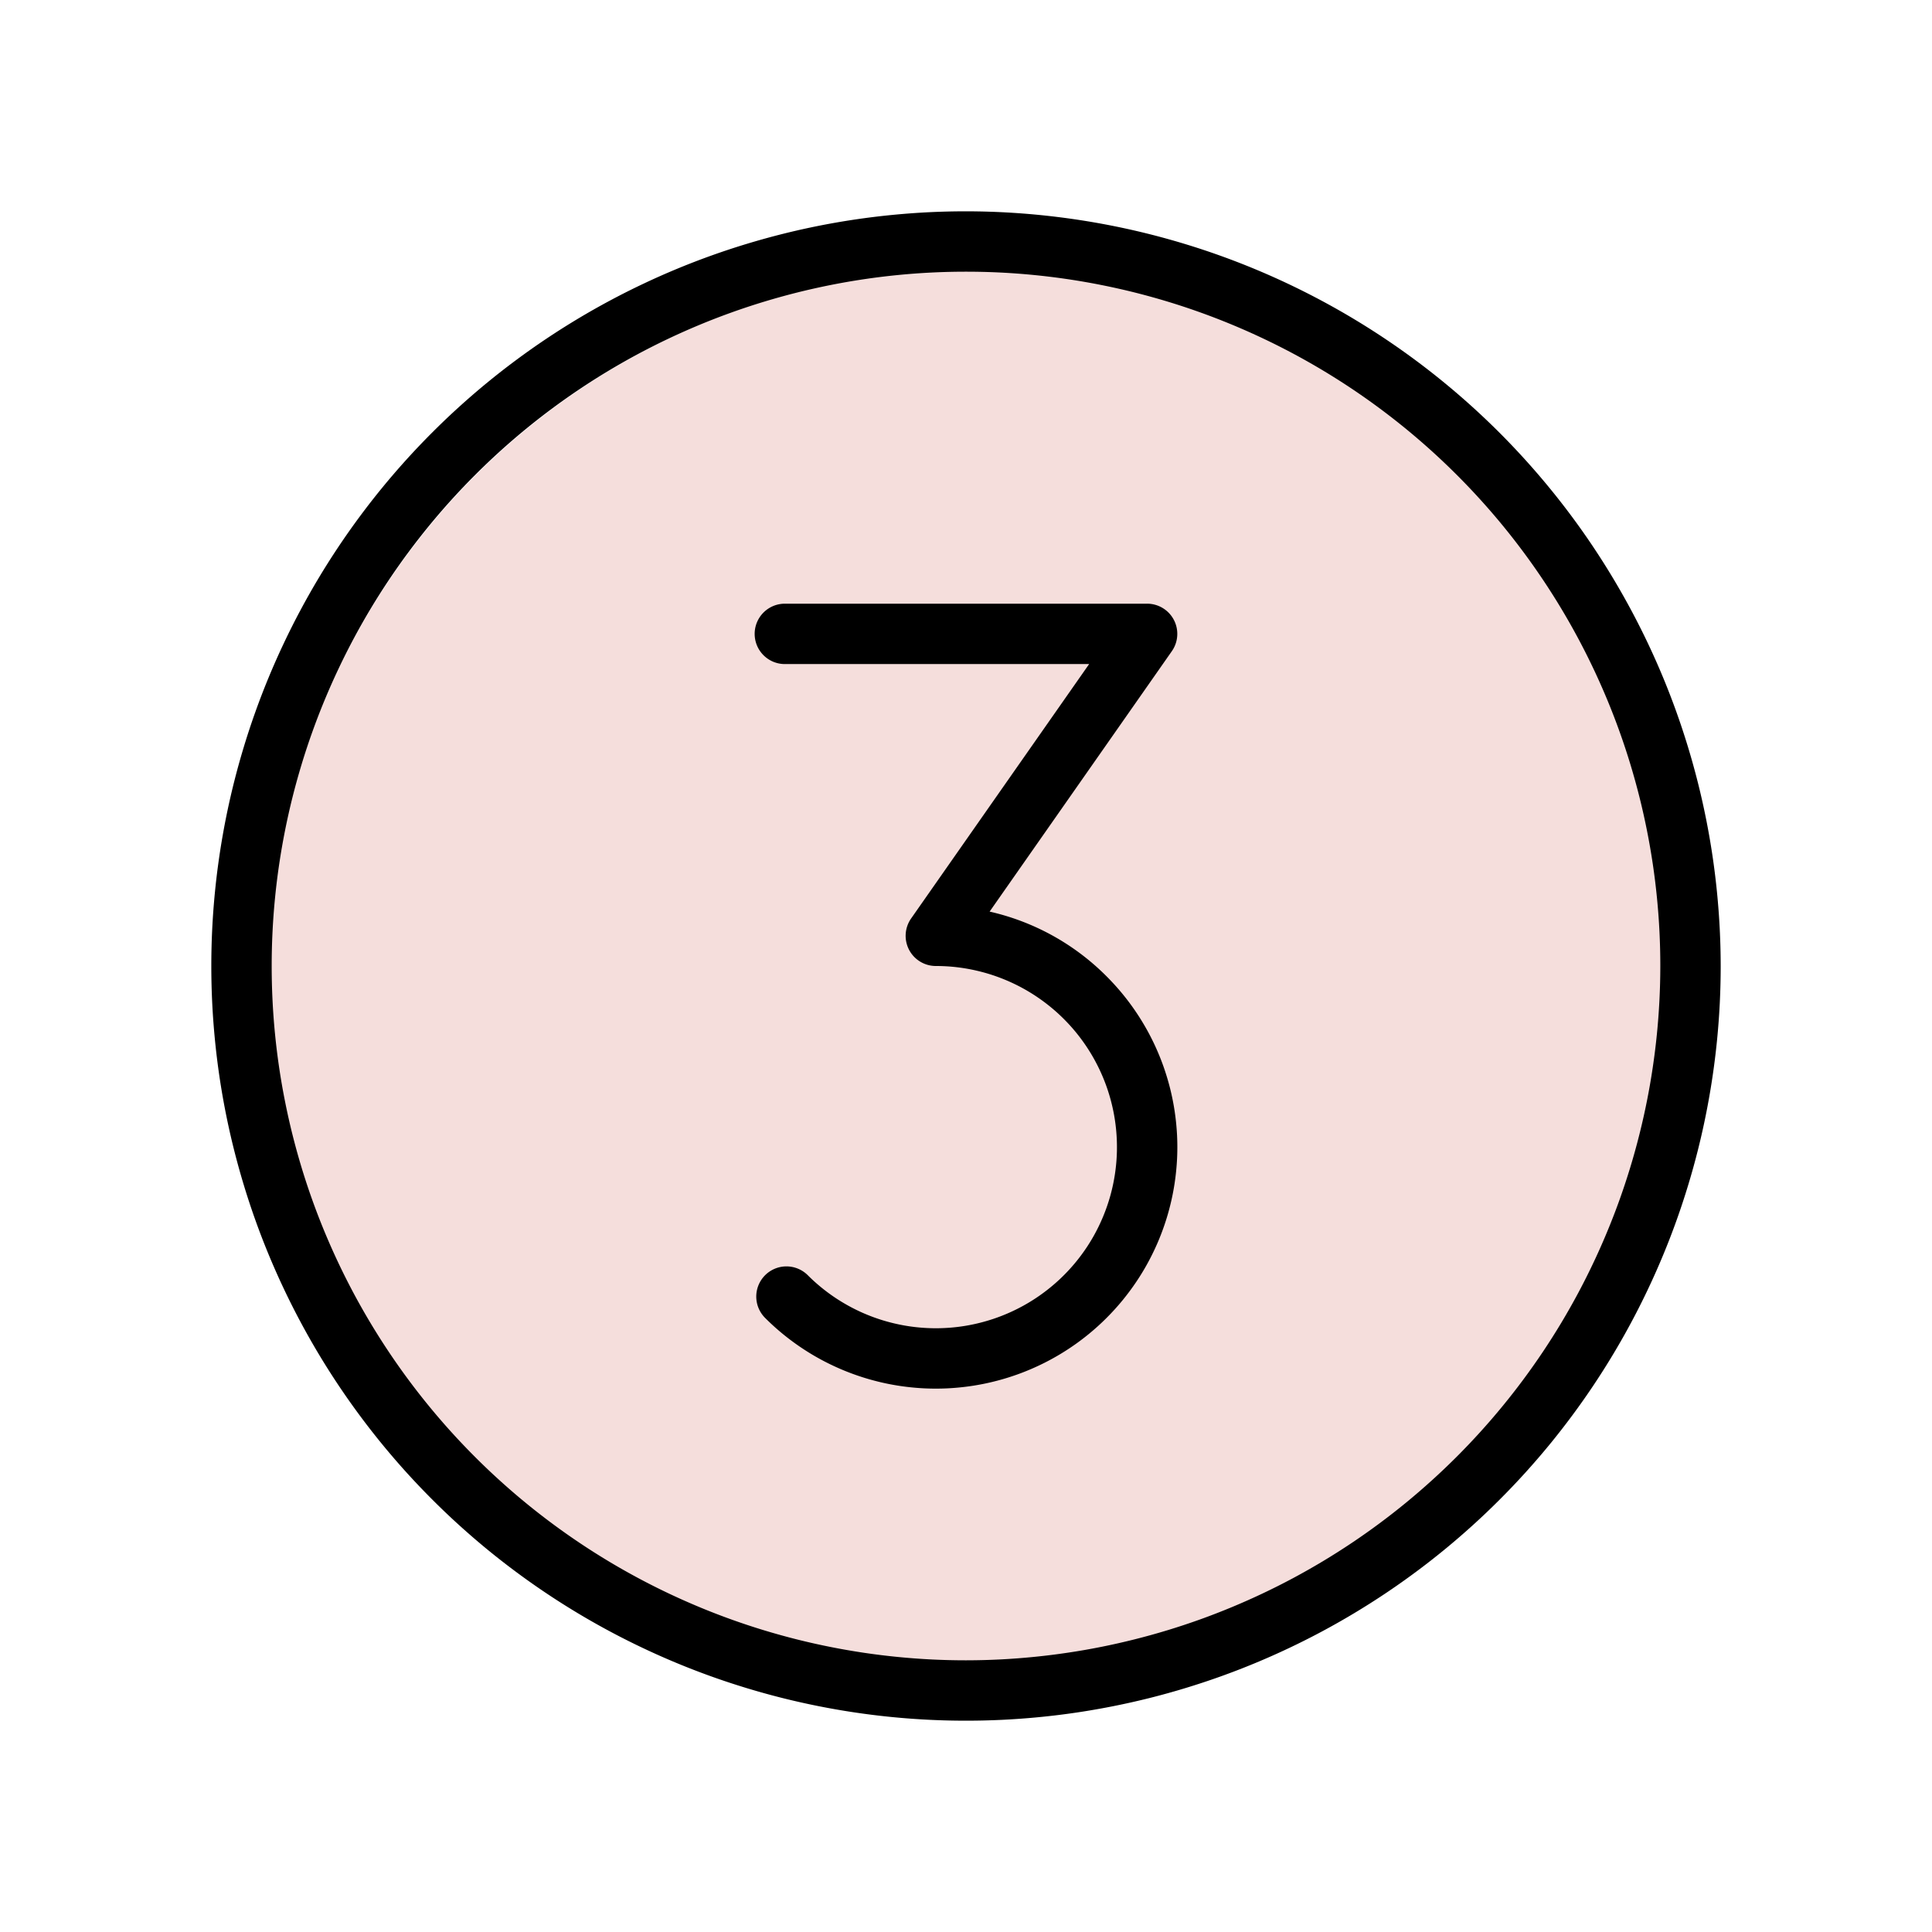
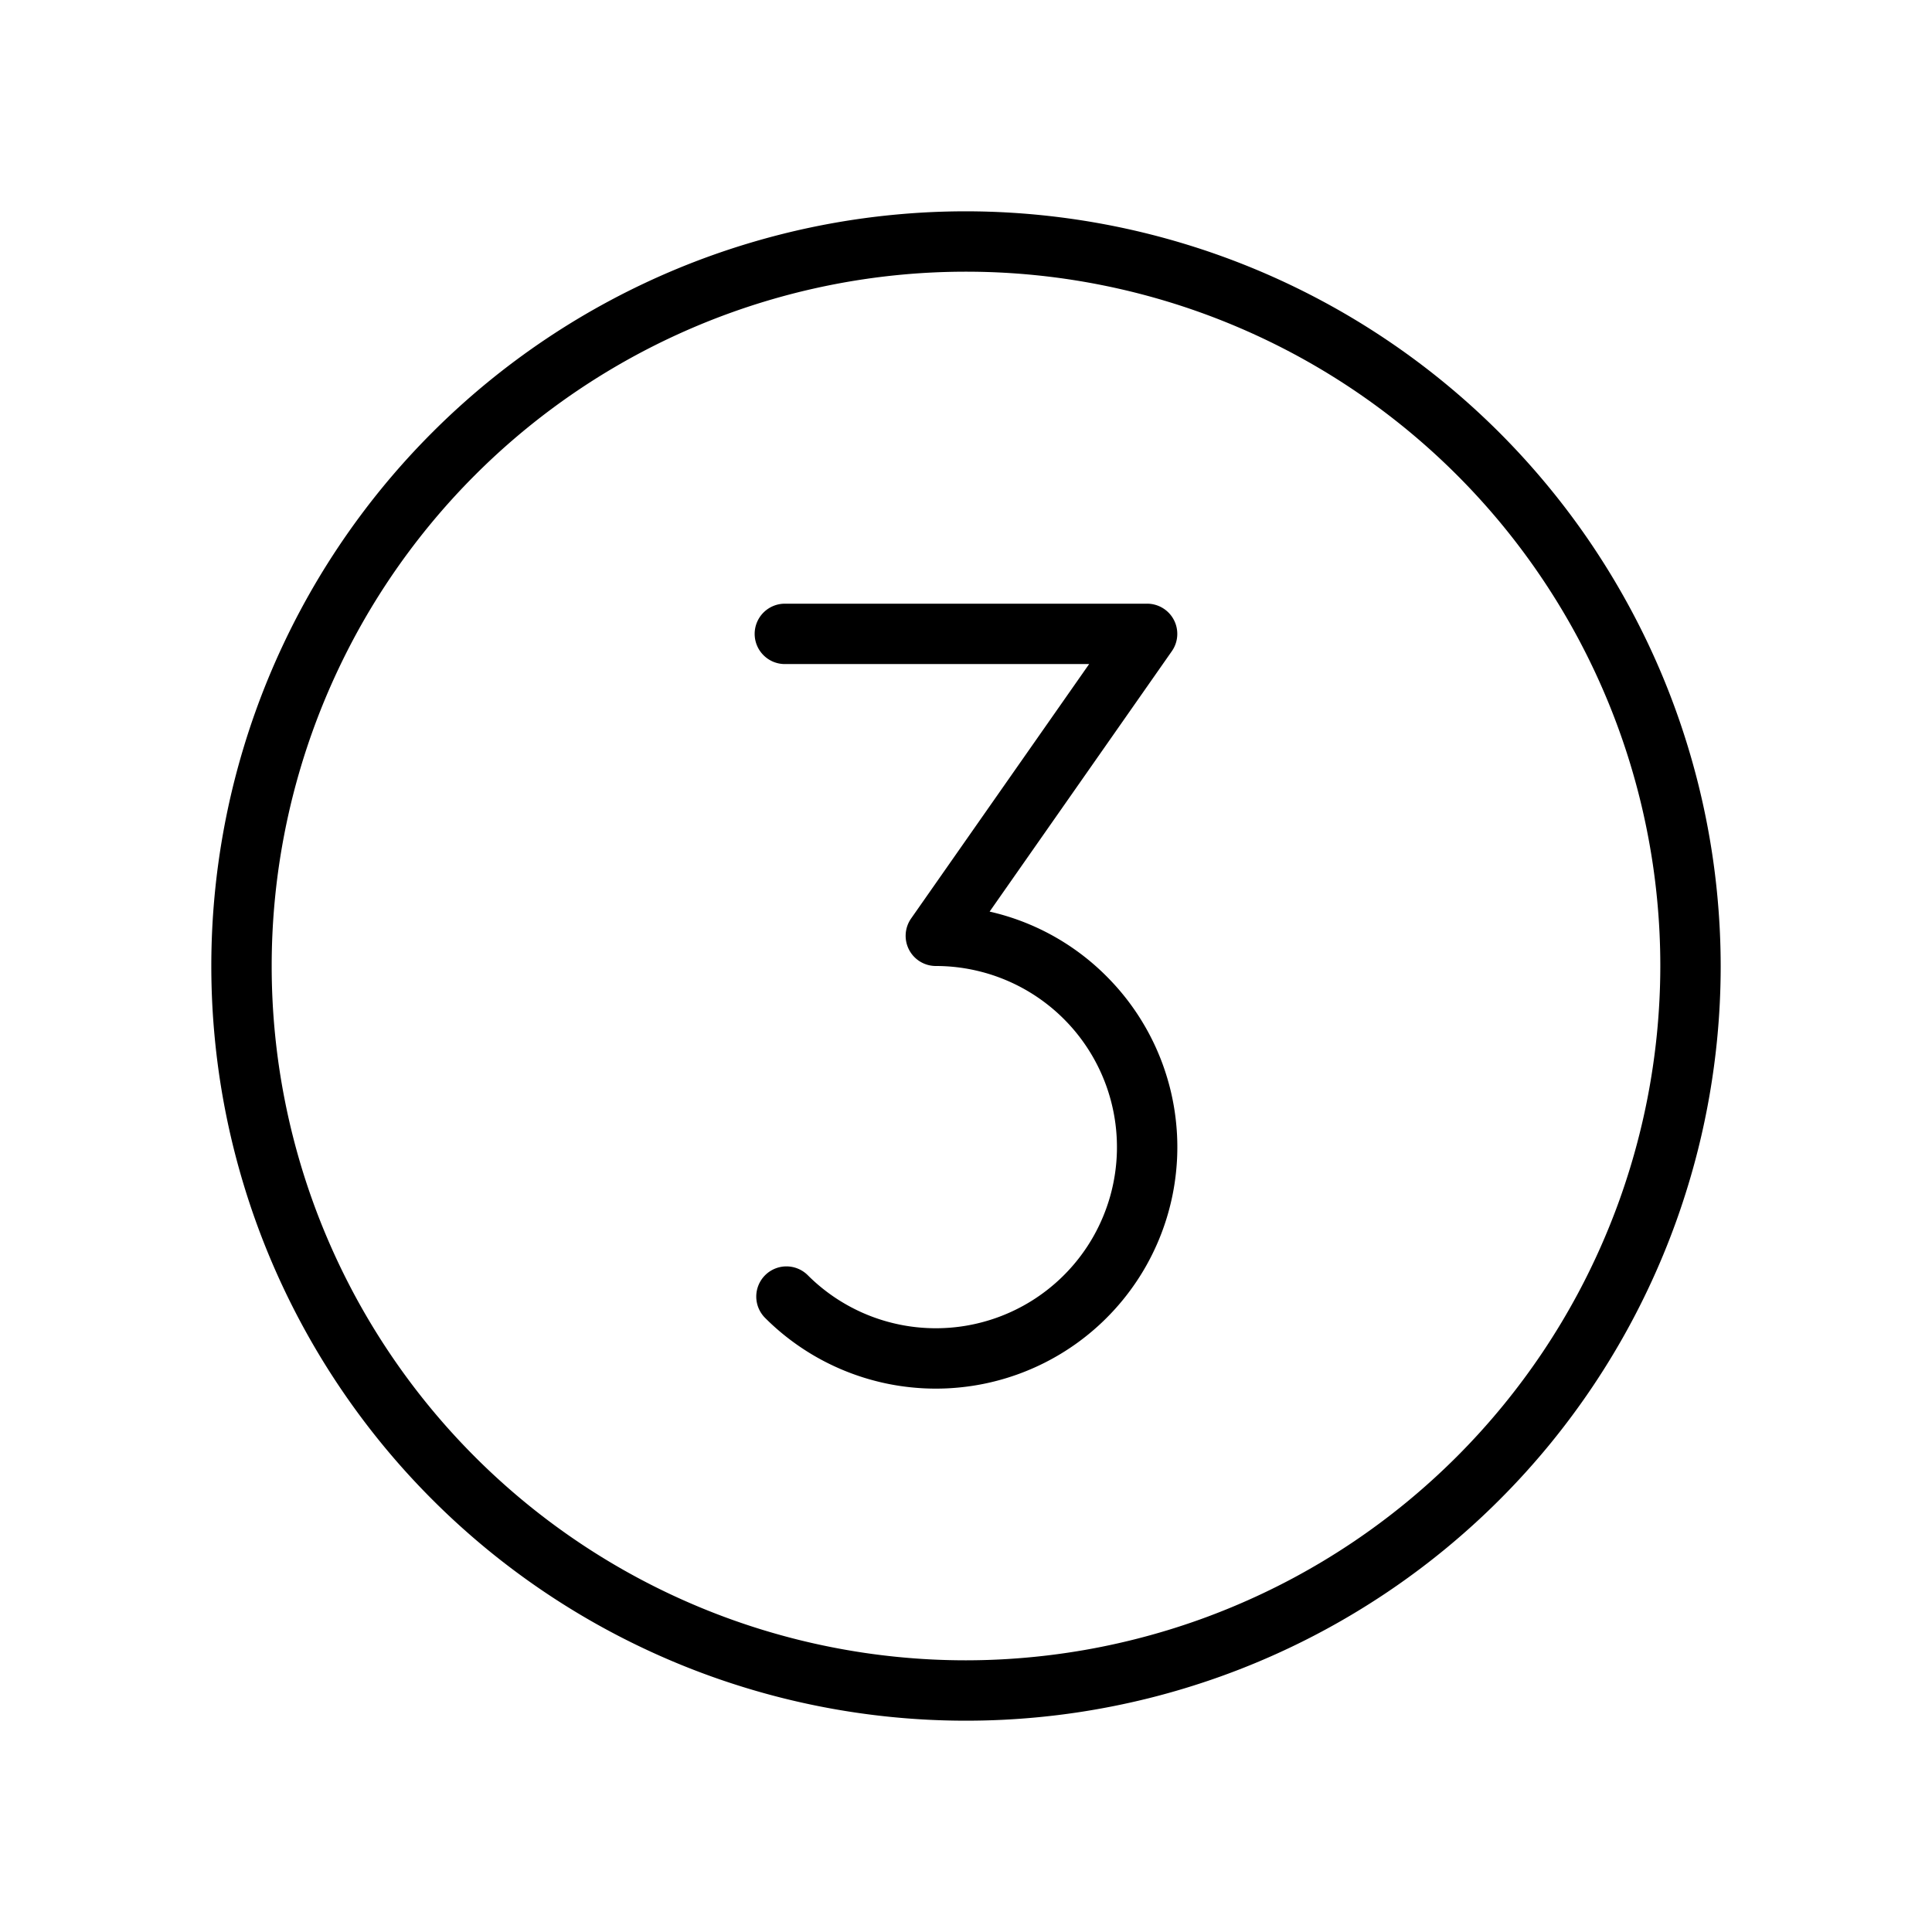
<svg xmlns="http://www.w3.org/2000/svg" width="800" viewBox="0 0 600 600" height="800" version="1.2">
  <defs>
    <clipPath id="a">
-       <path d="M84 84h434.617v434.617H84zm0 0" />
-     </clipPath>
+       </clipPath>
    <clipPath id="b">
      <path d="M301.309 84C181.293 84 84 181.293 84 301.309c0 120.015 97.293 217.308 217.309 217.308 120.015 0 217.308-97.293 217.308-217.308C518.617 181.293 421.324 84 301.31 84zm0 0" />
    </clipPath>
  </defs>
  <g clip-path="url(#a)">
    <g clip-path="url(#b)">
-       <path style="stroke:none;fill-rule:nonzero;fill:#f5dedc;fill-opacity:1" d="M84 84h434.617v434.617H84zm0 0" />
-     </g>
+       </g>
  </g>
  <path style="stroke:none;fill-rule:nonzero;fill:#000;fill-opacity:1" d="M300 65.625c-3.836 0-7.668.094-11.5.281-3.832.188-7.656.473-11.473.848a233.504 233.504 0 0 0-33.976 5.894 236.454 236.454 0 0 0-22.008 6.676 233.116 233.116 0 0 0-21.25 8.805 229.657 229.657 0 0 0-10.277 5.172 233.39 233.39 0 0 0-19.727 11.824 231.377 231.377 0 0 0-9.406 6.625 229.514 229.514 0 0 0-9.07 7.074 237.787 237.787 0 0 0-8.711 7.516 231.248 231.248 0 0 0-8.329 7.933 234.058 234.058 0 0 0-15.45 17.04 229.514 229.514 0 0 0-7.073 9.07 231.377 231.377 0 0 0-6.625 9.406 232.67 232.67 0 0 0-11.824 19.727 229.657 229.657 0 0 0-5.172 10.277 233.684 233.684 0 0 0-8.805 21.25 236.454 236.454 0 0 0-6.676 22.008 235.144 235.144 0 0 0-5.894 33.976c-.375 3.817-.66 7.641-.848 11.473a235.237 235.237 0 0 0 0 23c.188 3.832.473 7.656.848 11.473a233.504 233.504 0 0 0 5.894 33.976 236.454 236.454 0 0 0 6.676 22.008 233.116 233.116 0 0 0 8.805 21.25 229.657 229.657 0 0 0 5.172 10.277 233.39 233.39 0 0 0 11.824 19.727 231.377 231.377 0 0 0 6.625 9.406 229.514 229.514 0 0 0 7.074 9.07 234.058 234.058 0 0 0 15.45 17.04c2.71 2.714 5.488 5.359 8.328 7.933a237.787 237.787 0 0 0 8.71 7.516 233.25 233.25 0 0 0 9.07 7.074 231.377 231.377 0 0 0 9.407 6.625 232.67 232.67 0 0 0 19.727 11.824 229.657 229.657 0 0 0 10.277 5.172 233.684 233.684 0 0 0 21.25 8.805 236.454 236.454 0 0 0 22.008 6.676c3.722.93 7.46 1.773 11.226 2.52a233.504 233.504 0 0 0 22.75 3.375c3.817.374 7.641.66 11.473.847a235.237 235.237 0 0 0 23 0c3.832-.188 7.656-.473 11.473-.848 3.816-.375 7.62-.844 11.418-1.406a236.818 236.818 0 0 0 22.558-4.488 236.454 236.454 0 0 0 22.008-6.676 233.116 233.116 0 0 0 21.25-8.805 229.657 229.657 0 0 0 10.277-5.172 233.39 233.39 0 0 0 19.727-11.824 231.377 231.377 0 0 0 9.406-6.625 233.25 233.25 0 0 0 9.07-7.074 237.787 237.787 0 0 0 8.711-7.516 231.248 231.248 0 0 0 8.329-7.933c2.714-2.711 5.359-5.489 7.933-8.329a237.787 237.787 0 0 0 7.516-8.71 233.25 233.25 0 0 0 7.074-9.07 231.377 231.377 0 0 0 6.625-9.407 232.67 232.67 0 0 0 11.824-19.727 229.657 229.657 0 0 0 5.172-10.277 233.684 233.684 0 0 0 8.805-21.25 236.454 236.454 0 0 0 6.676-22.008 235.144 235.144 0 0 0 5.894-33.976c.375-3.817.66-7.641.848-11.473.187-3.832.281-7.664.281-11.5a234.965 234.965 0 0 0-.293-11.496c-.195-3.828-.48-7.652-.86-11.469a232.654 232.654 0 0 0-1.417-11.41 234.904 234.904 0 0 0-4.504-22.55c-.938-3.72-1.961-7.41-3.078-11.083a234.769 234.769 0 0 0-7.758-21.645 235.436 235.436 0 0 0-21.672-40.495 233.097 233.097 0 0 0-13.7-18.465 234.905 234.905 0 0 0-15.441-17.04 234.905 234.905 0 0 0-17.039-15.44 233.097 233.097 0 0 0-18.465-13.7 232.538 232.538 0 0 0-9.714-6.156 230.976 230.976 0 0 0-10.004-5.672 235.436 235.436 0 0 0-20.777-9.844 234.769 234.769 0 0 0-21.645-7.758 237.517 237.517 0 0 0-11.082-3.078A234.904 234.904 0 0 0 300 65.625zm0 450c-3.527 0-7.055-.086-10.582-.258a216.769 216.769 0 0 1-21.059-2.074 217.673 217.673 0 0 1-20.754-4.129c-3.421-.86-6.82-1.8-10.199-2.824a211.312 211.312 0 0 1-10.047-3.32 211.034 211.034 0 0 1-9.875-3.81 217.956 217.956 0 0 1-9.675-4.288 215.219 215.219 0 0 1-36.258-21.73 213.891 213.891 0 0 1-16.355-13.426 211.09 211.09 0 0 1-7.665-7.297 218.003 218.003 0 0 1-7.3-7.664 217.472 217.472 0 0 1-6.91-8.012 215.392 215.392 0 0 1-12.605-17 215.219 215.219 0 0 1-15.637-27.602 217.956 217.956 0 0 1-4.29-9.675 212.723 212.723 0 0 1-3.809-9.875 211.312 211.312 0 0 1-3.32-10.047 218.995 218.995 0 0 1-2.824-10.203 216.438 216.438 0 0 1-2.316-10.325 214.535 214.535 0 0 1-1.813-10.425 216.769 216.769 0 0 1-2.074-21.059 217.399 217.399 0 0 1 0-21.164 216.769 216.769 0 0 1 2.074-21.059 217.673 217.673 0 0 1 4.129-20.754c.86-3.421 1.8-6.82 2.824-10.199a211.312 211.312 0 0 1 3.32-10.047 211.034 211.034 0 0 1 3.81-9.875 217.956 217.956 0 0 1 4.288-9.675 215.219 215.219 0 0 1 21.73-36.258 219.337 219.337 0 0 1 6.512-8.344 214.63 214.63 0 0 1 14.21-15.676 214.63 214.63 0 0 1 24.02-20.722 216.813 216.813 0 0 1 17.598-11.758 215.219 215.219 0 0 1 18.66-9.973 217.956 217.956 0 0 1 9.676-4.289 211.034 211.034 0 0 1 9.875-3.809 211.312 211.312 0 0 1 10.047-3.32 220.184 220.184 0 0 1 10.2-2.824 217.673 217.673 0 0 1 20.753-4.129 216.769 216.769 0 0 1 21.059-2.074 217.399 217.399 0 0 1 21.164 0 217.132 217.132 0 0 1 21.059 2.074c3.488.52 6.964 1.121 10.425 1.813 3.461.687 6.903 1.46 10.325 2.316 3.425.86 6.824 1.8 10.203 2.824a211.312 211.312 0 0 1 10.047 3.32 212.723 212.723 0 0 1 9.875 3.81 217.956 217.956 0 0 1 9.675 4.288 215.219 215.219 0 0 1 36.258 21.73 219.337 219.337 0 0 1 8.344 6.512 217.472 217.472 0 0 1 8.012 6.91 218.003 218.003 0 0 1 7.664 7.301 211.09 211.09 0 0 1 7.297 7.664 213.891 213.891 0 0 1 13.425 16.356 216.813 216.813 0 0 1 11.758 17.598 215.219 215.219 0 0 1 9.973 18.66 217.956 217.956 0 0 1 4.289 9.675 211.034 211.034 0 0 1 3.809 9.875 211.312 211.312 0 0 1 3.32 10.047 220.184 220.184 0 0 1 2.824 10.2 217.673 217.673 0 0 1 4.129 20.753 216.769 216.769 0 0 1 2.074 21.059c.172 3.527.258 7.055.258 10.582a217.13 217.13 0 0 1-.27 10.578c-.18 3.524-.44 7.04-.789 10.55a215.636 215.636 0 0 1-1.308 10.497 213.74 213.74 0 0 1-4.145 20.746c-.86 3.422-1.8 6.82-2.828 10.195a220.468 220.468 0 0 1-3.324 10.043 217.046 217.046 0 0 1-12.867 28.989 224.542 224.542 0 0 1-5.219 9.203 219.338 219.338 0 0 1-5.664 8.937 216.16 216.16 0 0 1-26.813 32.66 217.347 217.347 0 0 1-15.672 14.207 216.16 216.16 0 0 1-16.988 12.606 219.338 219.338 0 0 1-8.937 5.664 224.542 224.542 0 0 1-9.203 5.219 215.767 215.767 0 0 1-9.45 4.758 217.046 217.046 0 0 1-19.54 8.11 220.468 220.468 0 0 1-10.042 3.323 217.47 217.47 0 0 1-20.516 5.156 213.74 213.74 0 0 1-10.425 1.817c-3.488.523-6.988.957-10.496 1.304-3.512.352-7.027.614-10.55.793-3.524.176-7.052.266-10.579.27zm43.668-212.406c.867.867 1.71 1.758 2.535 2.664a74.148 74.148 0 0 1 4.672 5.691c.73.985 1.438 1.988 2.117 3.008a71.892 71.892 0 0 1 1.969 3.113 71.639 71.639 0 0 1 1.816 3.2 80.881 80.881 0 0 1 1.657 3.289c.523 1.109 1.02 2.23 1.488 3.367a71.606 71.606 0 0 1 1.328 3.433 77.817 77.817 0 0 1 2.137 7.043 75.545 75.545 0 0 1 1.434 7.219 76.969 76.969 0 0 1 .723 7.324c.058 1.227.089 2.453.089 3.68 0 1.227-.031 2.453-.09 3.68a76.969 76.969 0 0 1-.723 7.324 75.703 75.703 0 0 1-.629 3.629 70.091 70.091 0 0 1-.808 3.59 73.046 73.046 0 0 1-2.137 7.043c-.41 1.156-.851 2.3-1.324 3.437a71.57 71.57 0 0 1-1.492 3.363 73.873 73.873 0 0 1-5.438 9.602 76.016 76.016 0 0 1-4.383 5.91 74.328 74.328 0 0 1-4.945 5.453 71.022 71.022 0 0 1-2.664 2.54c-.91.824-1.84 1.624-2.79 2.406a78.049 78.049 0 0 1-2.901 2.265 73.032 73.032 0 0 1-3.008 2.117 74.226 74.226 0 0 1-3.11 1.97 74.034 74.034 0 0 1-9.859 4.96 71.606 71.606 0 0 1-3.434 1.328c-1.156.41-2.32.797-3.496 1.153a73.194 73.194 0 0 1-3.547.98c-1.19.3-2.386.57-3.59.809a76.56 76.56 0 0 1-3.628.628 76.97 76.97 0 0 1-7.324.723c-1.227.059-2.454.09-3.68.09-1.227 0-2.453-.031-3.68-.09a76.97 76.97 0 0 1-7.324-.723 75.706 75.706 0 0 1-3.629-.628 70.094 70.094 0 0 1-3.59-.809 73.044 73.044 0 0 1-7.043-2.137 73.325 73.325 0 0 1-6.8-2.816 73.872 73.872 0 0 1-9.602-5.438 73.121 73.121 0 0 1-3.008-2.12 74.013 74.013 0 0 1-8.355-7.208 9.452 9.452 0 0 1-2.027-3.04 9.296 9.296 0 0 1-.532-1.757 9.297 9.297 0 0 1-.18-1.828c0-.613.063-1.222.18-1.828a9.472 9.472 0 0 1 1.402-3.375c.34-.512.73-.984 1.164-1.418a8.995 8.995 0 0 1 1.418-1.164 9.472 9.472 0 0 1 3.375-1.402 9.297 9.297 0 0 1 1.828-.18 9.24 9.24 0 0 1 1.829.18 9.296 9.296 0 0 1 1.757.531 9.22 9.22 0 0 1 1.621.863c.512.34.985.727 1.418 1.16a57.567 57.567 0 0 0 2.516 2.368 57.014 57.014 0 0 0 5.438 4.242c.949.652 1.918 1.273 2.906 1.863a56.817 56.817 0 0 0 6.121 3.18 59.47 59.47 0 0 0 3.195 1.3 60.75 60.75 0 0 0 3.274 1.102 57.254 57.254 0 0 0 6.71 1.594 56.063 56.063 0 0 0 6.856.758c1.149.058 2.3.078 3.45.066 1.152-.016 2.3-.066 3.449-.148a55.791 55.791 0 0 0 10.2-1.707 57.234 57.234 0 0 0 3.303-.98 52.66 52.66 0 0 0 3.243-1.184 54.141 54.141 0 0 0 3.164-1.38 55.452 55.452 0 0 0 3.074-1.57 58.014 58.014 0 0 0 2.969-1.754 56.485 56.485 0 0 0 8.191-6.312 55.26 55.26 0 0 0 2.453-2.426 55.183 55.183 0 0 0 4.442-5.277 58.255 58.255 0 0 0 1.972-2.832 61.11 61.11 0 0 0 1.793-2.95 56.833 56.833 0 0 0 5.27-12.722c.304-1.11.578-2.227.816-3.356.238-1.125.442-2.257.61-3.394a56.2 56.2 0 0 0 .594-6.875c.027-1.149.019-2.3-.024-3.45a55.857 55.857 0 0 0-.676-6.867 52.815 52.815 0 0 0-.652-3.386 52.45 52.45 0 0 0-.86-3.344c-.32-1.105-.672-2.2-1.058-3.281a57.016 57.016 0 0 0-1.262-3.211 59.898 59.898 0 0 0-1.457-3.13 59.83 59.83 0 0 0-1.645-3.034 61.043 61.043 0 0 0-1.828-2.926 54.7 54.7 0 0 0-2.007-2.809 54.754 54.754 0 0 0-4.504-5.222 57.544 57.544 0 0 0-2.485-2.399 57.476 57.476 0 0 0-5.386-4.308 55.43 55.43 0 0 0-2.88-1.899 55.429 55.429 0 0 0-2.992-1.722 59.854 59.854 0 0 0-3.093-1.532 57.387 57.387 0 0 0-6.434-2.484 58.232 58.232 0 0 0-6.695-1.676 56.044 56.044 0 0 0-10.293-.95 9.371 9.371 0 0 1-4.863-1.358 9.34 9.34 0 0 1-3.454-3.684 9.385 9.385 0 0 1 .633-9.707l55.293-79.02h-94.5a9.41 9.41 0 0 1-3.586-.71 9.636 9.636 0 0 1-1.62-.868 9.463 9.463 0 0 1-2.587-2.586 9.24 9.24 0 0 1-.867-1.62 9.602 9.602 0 0 1-.535-1.758 9.613 9.613 0 0 1-.18-1.833c0-.613.063-1.222.18-1.828a9.51 9.51 0 0 1 .535-1.757 9.437 9.437 0 0 1 2.031-3.043 9.437 9.437 0 0 1 4.801-2.567 9.604 9.604 0 0 1 1.828-.18h112.5a9.371 9.371 0 0 1 4.863 1.36 9.34 9.34 0 0 1 3.454 3.687c.394.758.683 1.559.859 2.399a9.421 9.421 0 0 1-.328 5.039 9.492 9.492 0 0 1-1.164 2.265l-56.59 80.875a74.795 74.795 0 0 1 10.062 3.043 75.073 75.073 0 0 1 9.532 4.43 74.69 74.69 0 0 1 16.738 12.64zm0 0" />
</svg>